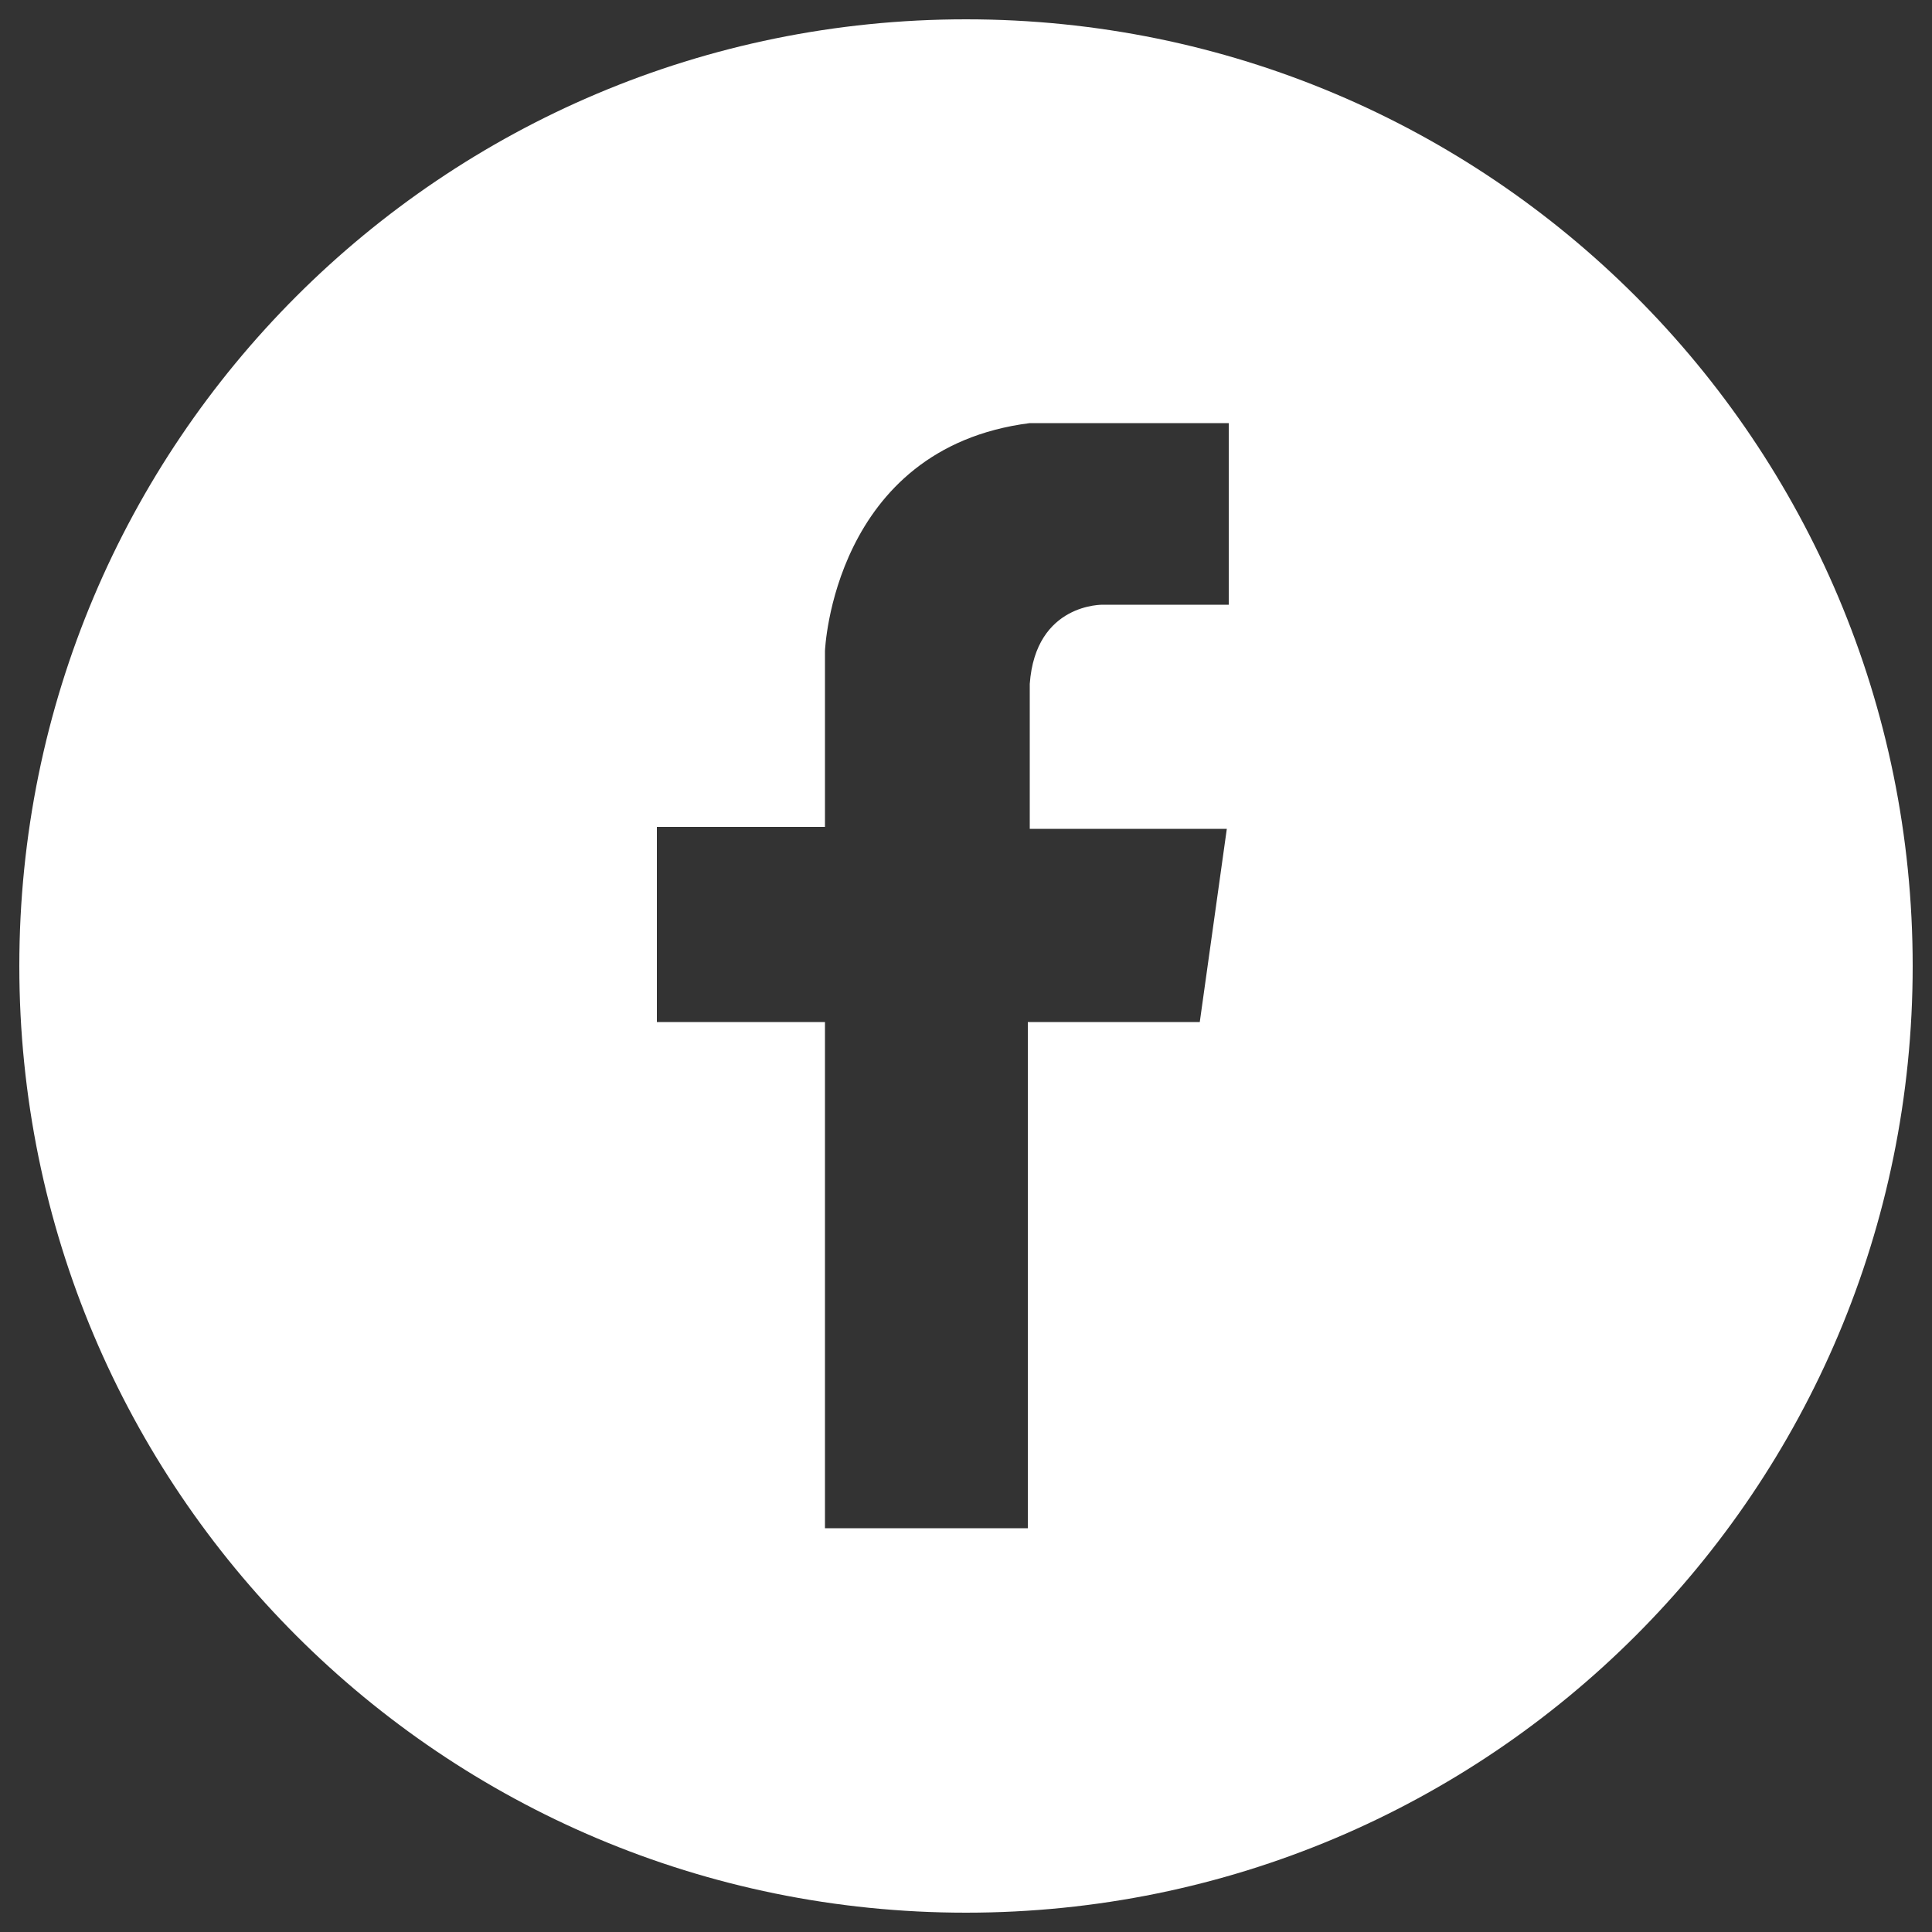
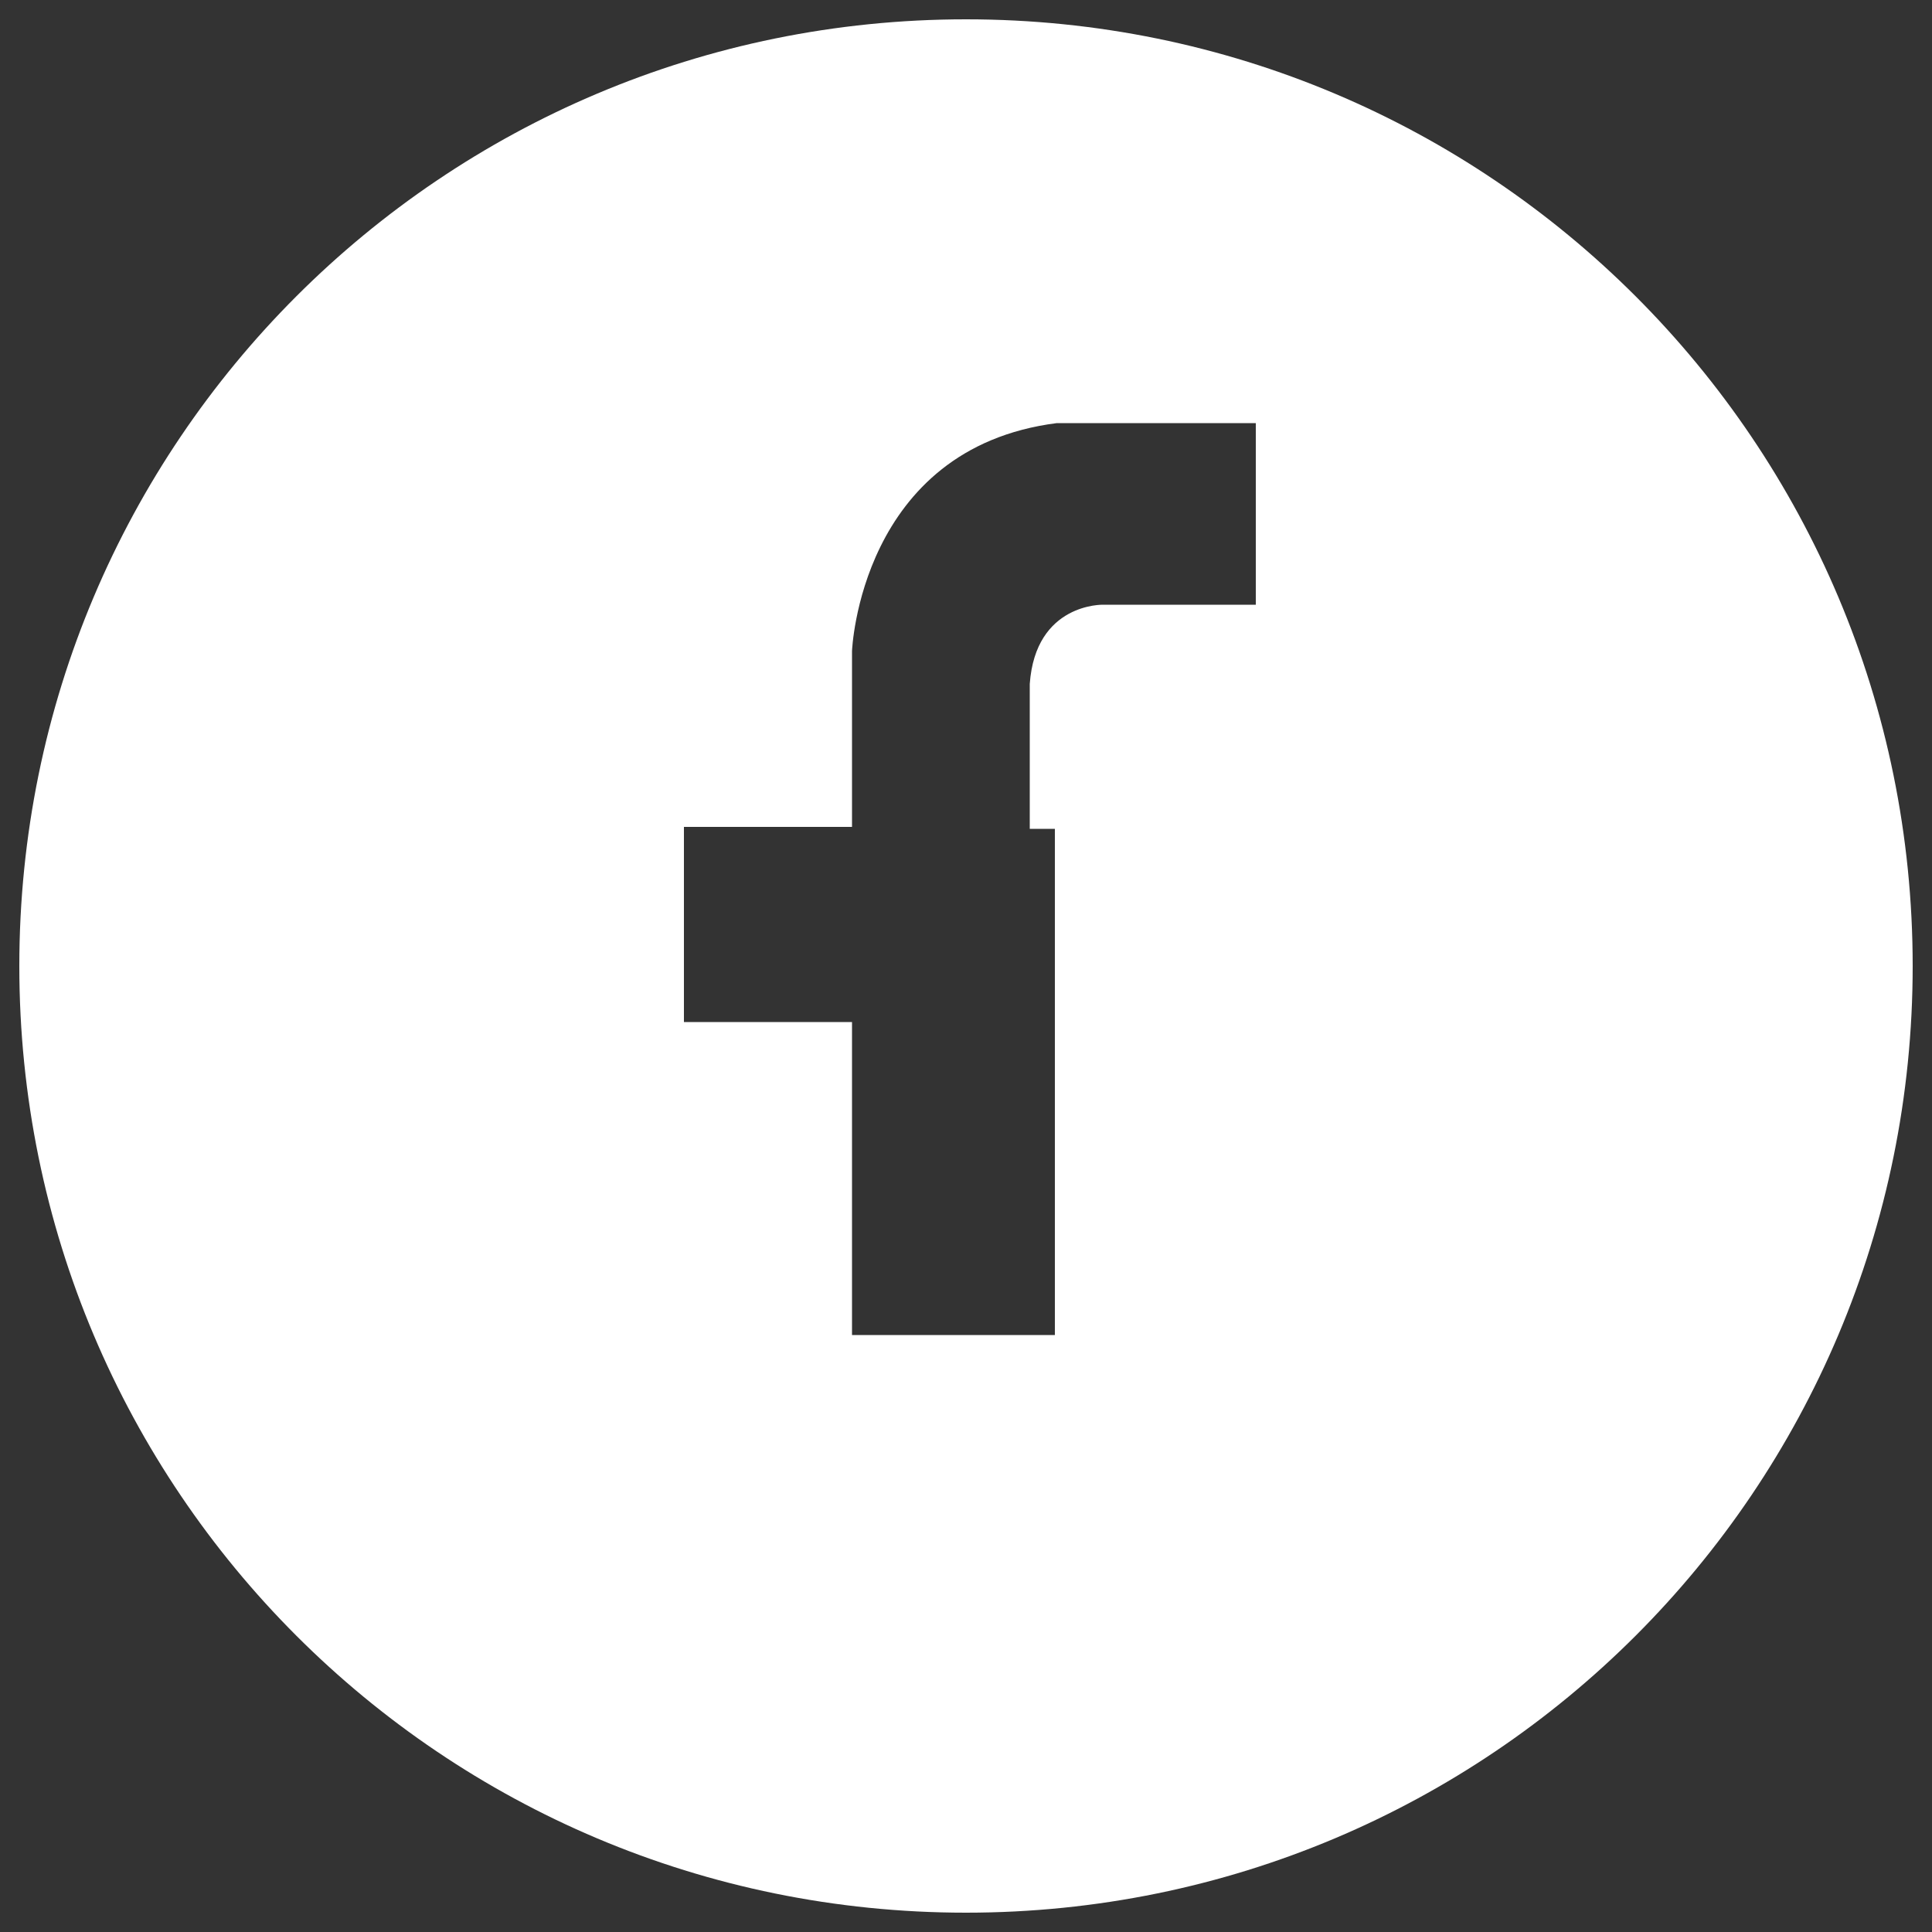
<svg xmlns="http://www.w3.org/2000/svg" version="1.1" id="Layer_1" x="0px" y="0px" viewBox="0 0 100 100" style="enable-background:new 0 0 100 100;" xml:space="preserve">
  <rect x="0" y="0" width="100" height="100" fill="#333333" stroke="none" />
  <style type="text/css">
	.st0{fill:#FFFFFF;}
</style>
-   <path class="st0" d="M50,1C22.9,1,1,22.9,1,50c0,27.1,21.9,49,49,49c27.1,0,49-21.9,49-49C99,22.9,77.1,1,50,1z M63.7,31.3h-6.6  c0,0-3.5-0.1-3.8,4.1v7.5h10.2l-1.4,10h-8.9l0,26.2l-10.5,0V52.9h-8.7V42.8h8.7v-9.1c0,0,0.4-10.5,10.6-11.8h10.3V31.3z" />
+   <path class="st0" d="M50,1C22.9,1,1,22.9,1,50c0,27.1,21.9,49,49,49c27.1,0,49-21.9,49-49C99,22.9,77.1,1,50,1z M63.7,31.3h-6.6  c0,0-3.5-0.1-3.8,4.1v7.5h10.2h-8.9l0,26.2l-10.5,0V52.9h-8.7V42.8h8.7v-9.1c0,0,0.4-10.5,10.6-11.8h10.3V31.3z" />
</svg>